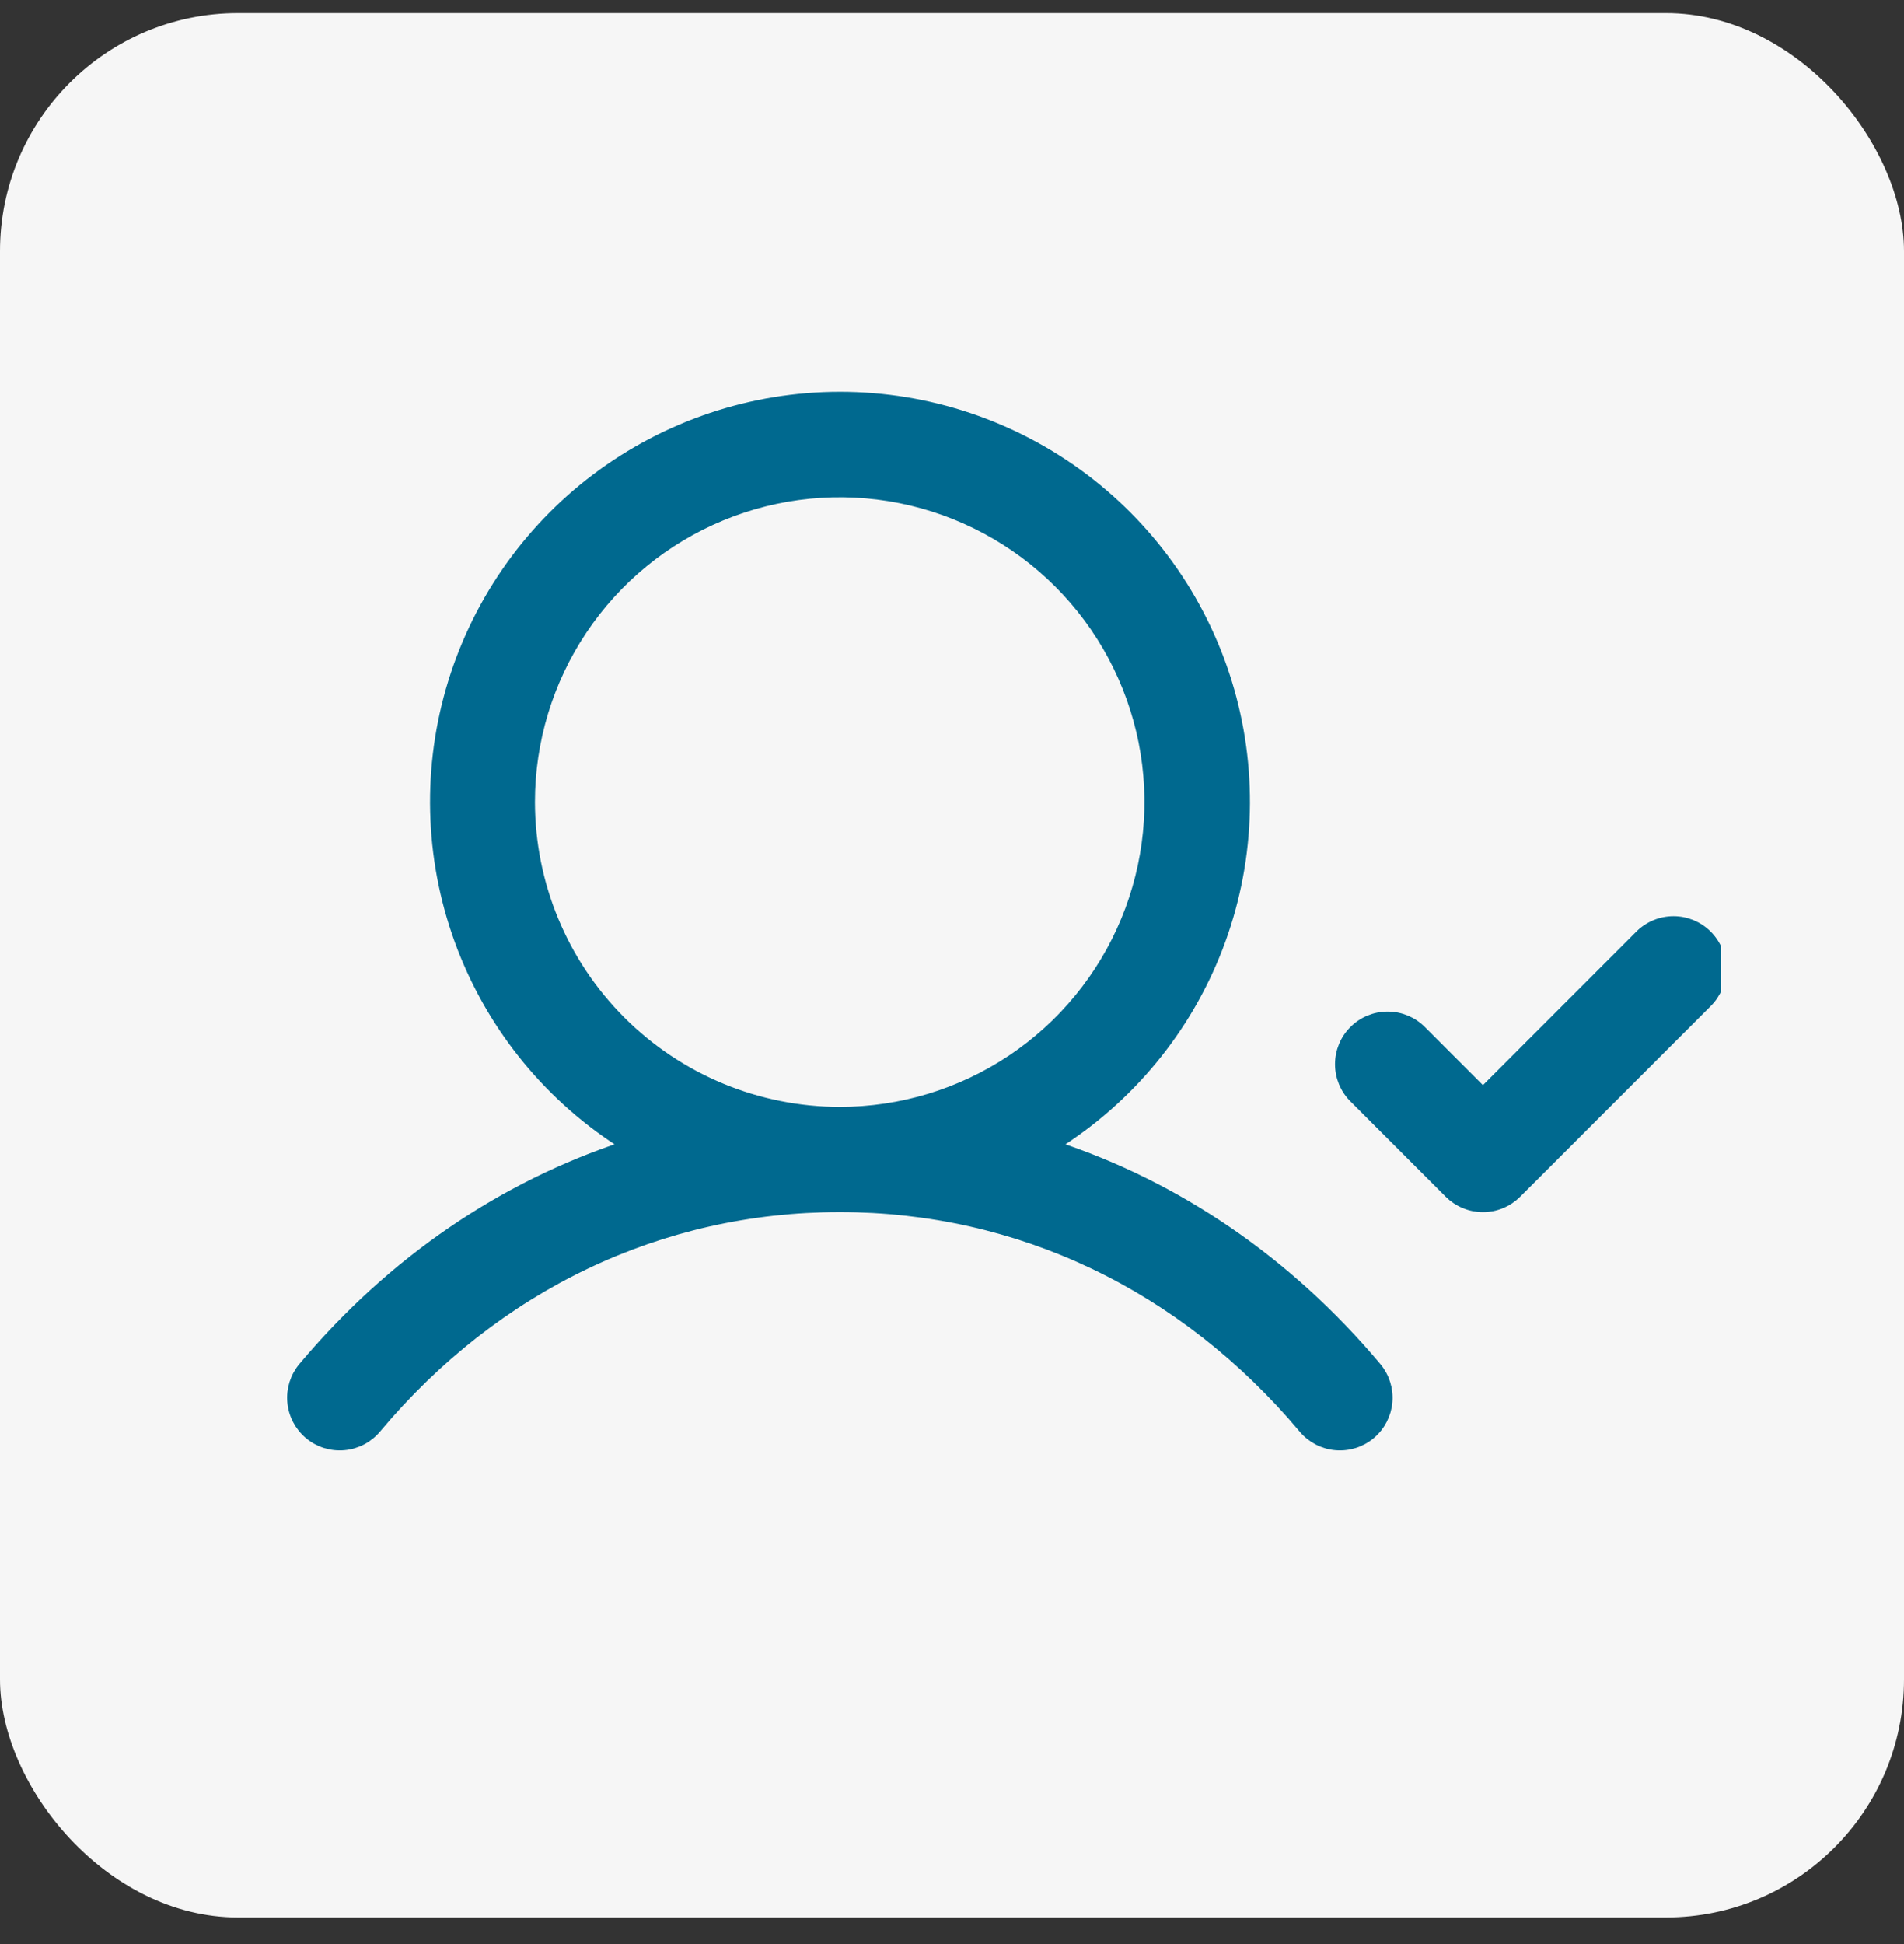
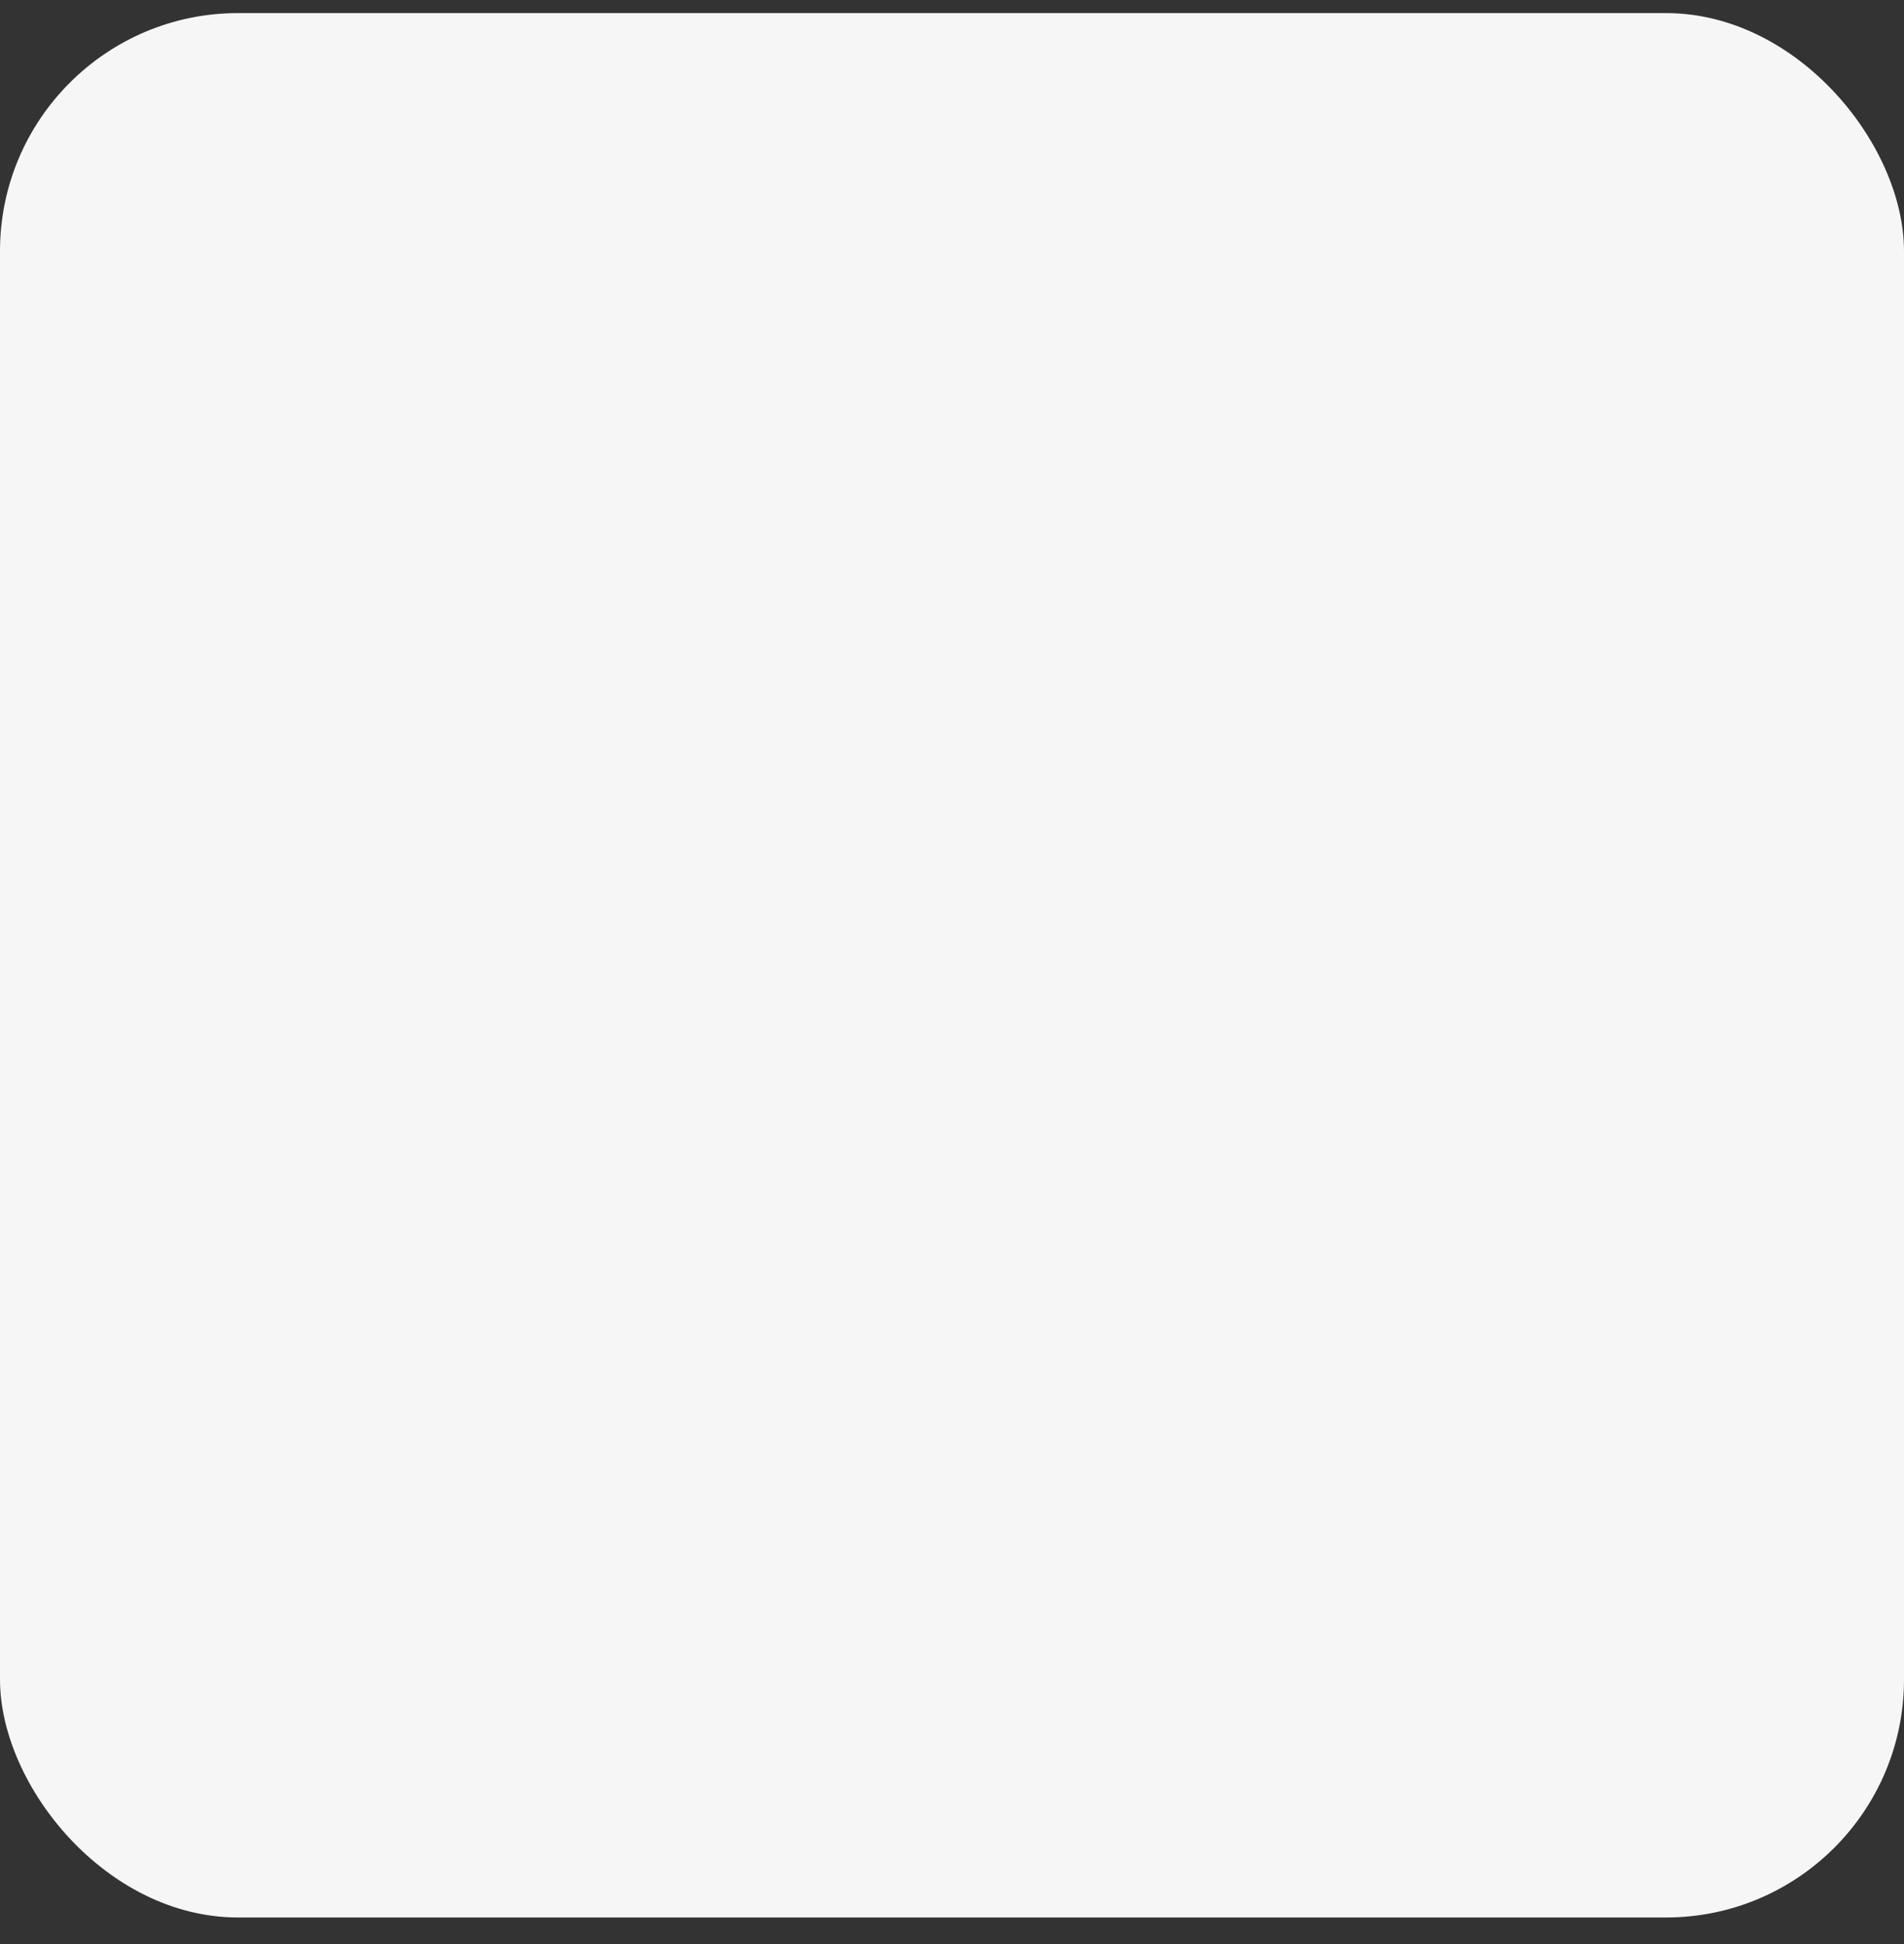
<svg xmlns="http://www.w3.org/2000/svg" fill="none" viewBox="0 0 48 49" height="49" width="48">
  <rect x="0" y="0" width="48" height="49" fill="#333333" stroke="none" />
  <rect fill="#F6F6F6" rx="6" height="48" width="48" y="0.33" />
  <g clip-path="url(#clip0_1281_9345)">
-     <path stroke-width="0.25" stroke="#00698F" fill="#00698F" d="M26.574 28.877C28.457 27.704 29.907 25.95 30.704 23.88C31.502 21.809 31.603 19.536 30.993 17.403C30.383 15.27 29.095 13.394 27.324 12.058C25.553 10.723 23.395 10 21.177 10C18.958 10 16.8 10.723 15.029 12.058C13.258 13.394 11.97 15.27 11.36 17.403C10.75 19.536 10.851 21.809 11.649 23.88C12.446 25.95 13.896 27.704 15.779 28.877C12.678 29.892 9.888 31.788 7.645 34.458C7.44 34.702 7.34 35.017 7.368 35.334C7.395 35.652 7.548 35.945 7.792 36.151C8.035 36.356 8.351 36.455 8.668 36.428C8.986 36.401 9.279 36.248 9.484 36.004C12.498 32.407 16.651 30.426 21.169 30.426C25.687 30.426 29.84 32.407 32.861 36.004C33.066 36.248 33.36 36.401 33.677 36.428C33.995 36.455 34.31 36.356 34.554 36.151C34.798 35.945 34.95 35.652 34.978 35.334C35.005 35.017 34.905 34.702 34.7 34.458C32.457 31.788 29.667 29.892 26.574 28.877ZM13.361 20.216C13.361 18.672 13.819 17.162 14.677 15.878C15.535 14.594 16.755 13.594 18.181 13.003C19.608 12.412 21.178 12.257 22.692 12.558C24.207 12.86 25.598 13.603 26.69 14.695C27.782 15.787 28.525 17.178 28.827 18.693C29.128 20.207 28.973 21.777 28.382 23.204C27.791 24.631 26.791 25.85 25.507 26.708C24.223 27.566 22.713 28.024 21.169 28.024C19.099 28.021 17.114 27.198 15.651 25.734C14.187 24.271 13.364 22.286 13.361 20.216ZM43.039 25.27L38.235 30.075C38.123 30.186 37.991 30.275 37.845 30.335C37.699 30.396 37.543 30.427 37.385 30.427C37.227 30.427 37.071 30.396 36.925 30.335C36.779 30.275 36.647 30.186 36.535 30.075L34.133 27.672C33.907 27.447 33.781 27.141 33.781 26.823C33.781 26.504 33.907 26.198 34.133 25.973C34.358 25.747 34.664 25.621 34.983 25.621C35.301 25.621 35.607 25.747 35.832 25.973L37.385 27.527L41.34 23.57C41.565 23.345 41.871 23.218 42.19 23.218C42.508 23.218 42.814 23.345 43.039 23.57C43.265 23.796 43.392 24.102 43.392 24.42C43.392 24.739 43.265 25.045 43.039 25.27Z" />
+     <path stroke-width="0.25" stroke="#00698F" fill="#00698F" d="M26.574 28.877C28.457 27.704 29.907 25.95 30.704 23.88C31.502 21.809 31.603 19.536 30.993 17.403C30.383 15.27 29.095 13.394 27.324 12.058C25.553 10.723 23.395 10 21.177 10C18.958 10 16.8 10.723 15.029 12.058C13.258 13.394 11.97 15.27 11.36 17.403C10.75 19.536 10.851 21.809 11.649 23.88C12.446 25.95 13.896 27.704 15.779 28.877C12.678 29.892 9.888 31.788 7.645 34.458C7.44 34.702 7.34 35.017 7.368 35.334C7.395 35.652 7.548 35.945 7.792 36.151C8.035 36.356 8.351 36.455 8.668 36.428C8.986 36.401 9.279 36.248 9.484 36.004C12.498 32.407 16.651 30.426 21.169 30.426C25.687 30.426 29.84 32.407 32.861 36.004C33.066 36.248 33.36 36.401 33.677 36.428C33.995 36.455 34.31 36.356 34.554 36.151C34.798 35.945 34.95 35.652 34.978 35.334C35.005 35.017 34.905 34.702 34.7 34.458C32.457 31.788 29.667 29.892 26.574 28.877ZM13.361 20.216C13.361 18.672 13.819 17.162 14.677 15.878C15.535 14.594 16.755 13.594 18.181 13.003C19.608 12.412 21.178 12.257 22.692 12.558C24.207 12.86 25.598 13.603 26.69 14.695C27.782 15.787 28.525 17.178 28.827 18.693C27.791 24.631 26.791 25.85 25.507 26.708C24.223 27.566 22.713 28.024 21.169 28.024C19.099 28.021 17.114 27.198 15.651 25.734C14.187 24.271 13.364 22.286 13.361 20.216ZM43.039 25.27L38.235 30.075C38.123 30.186 37.991 30.275 37.845 30.335C37.699 30.396 37.543 30.427 37.385 30.427C37.227 30.427 37.071 30.396 36.925 30.335C36.779 30.275 36.647 30.186 36.535 30.075L34.133 27.672C33.907 27.447 33.781 27.141 33.781 26.823C33.781 26.504 33.907 26.198 34.133 25.973C34.358 25.747 34.664 25.621 34.983 25.621C35.301 25.621 35.607 25.747 35.832 25.973L37.385 27.527L41.34 23.57C41.565 23.345 41.871 23.218 42.19 23.218C42.508 23.218 42.814 23.345 43.039 23.57C43.265 23.796 43.392 24.102 43.392 24.42C43.392 24.739 43.265 25.045 43.039 25.27Z" />
  </g>
  <defs>
    <clipPath id="clip0_1281_9345">
-       <rect transform="translate(4.953 3.53)" fill="white" height="38.438" width="38.438" />
-     </clipPath>
+       </clipPath>
  </defs>
</svg>